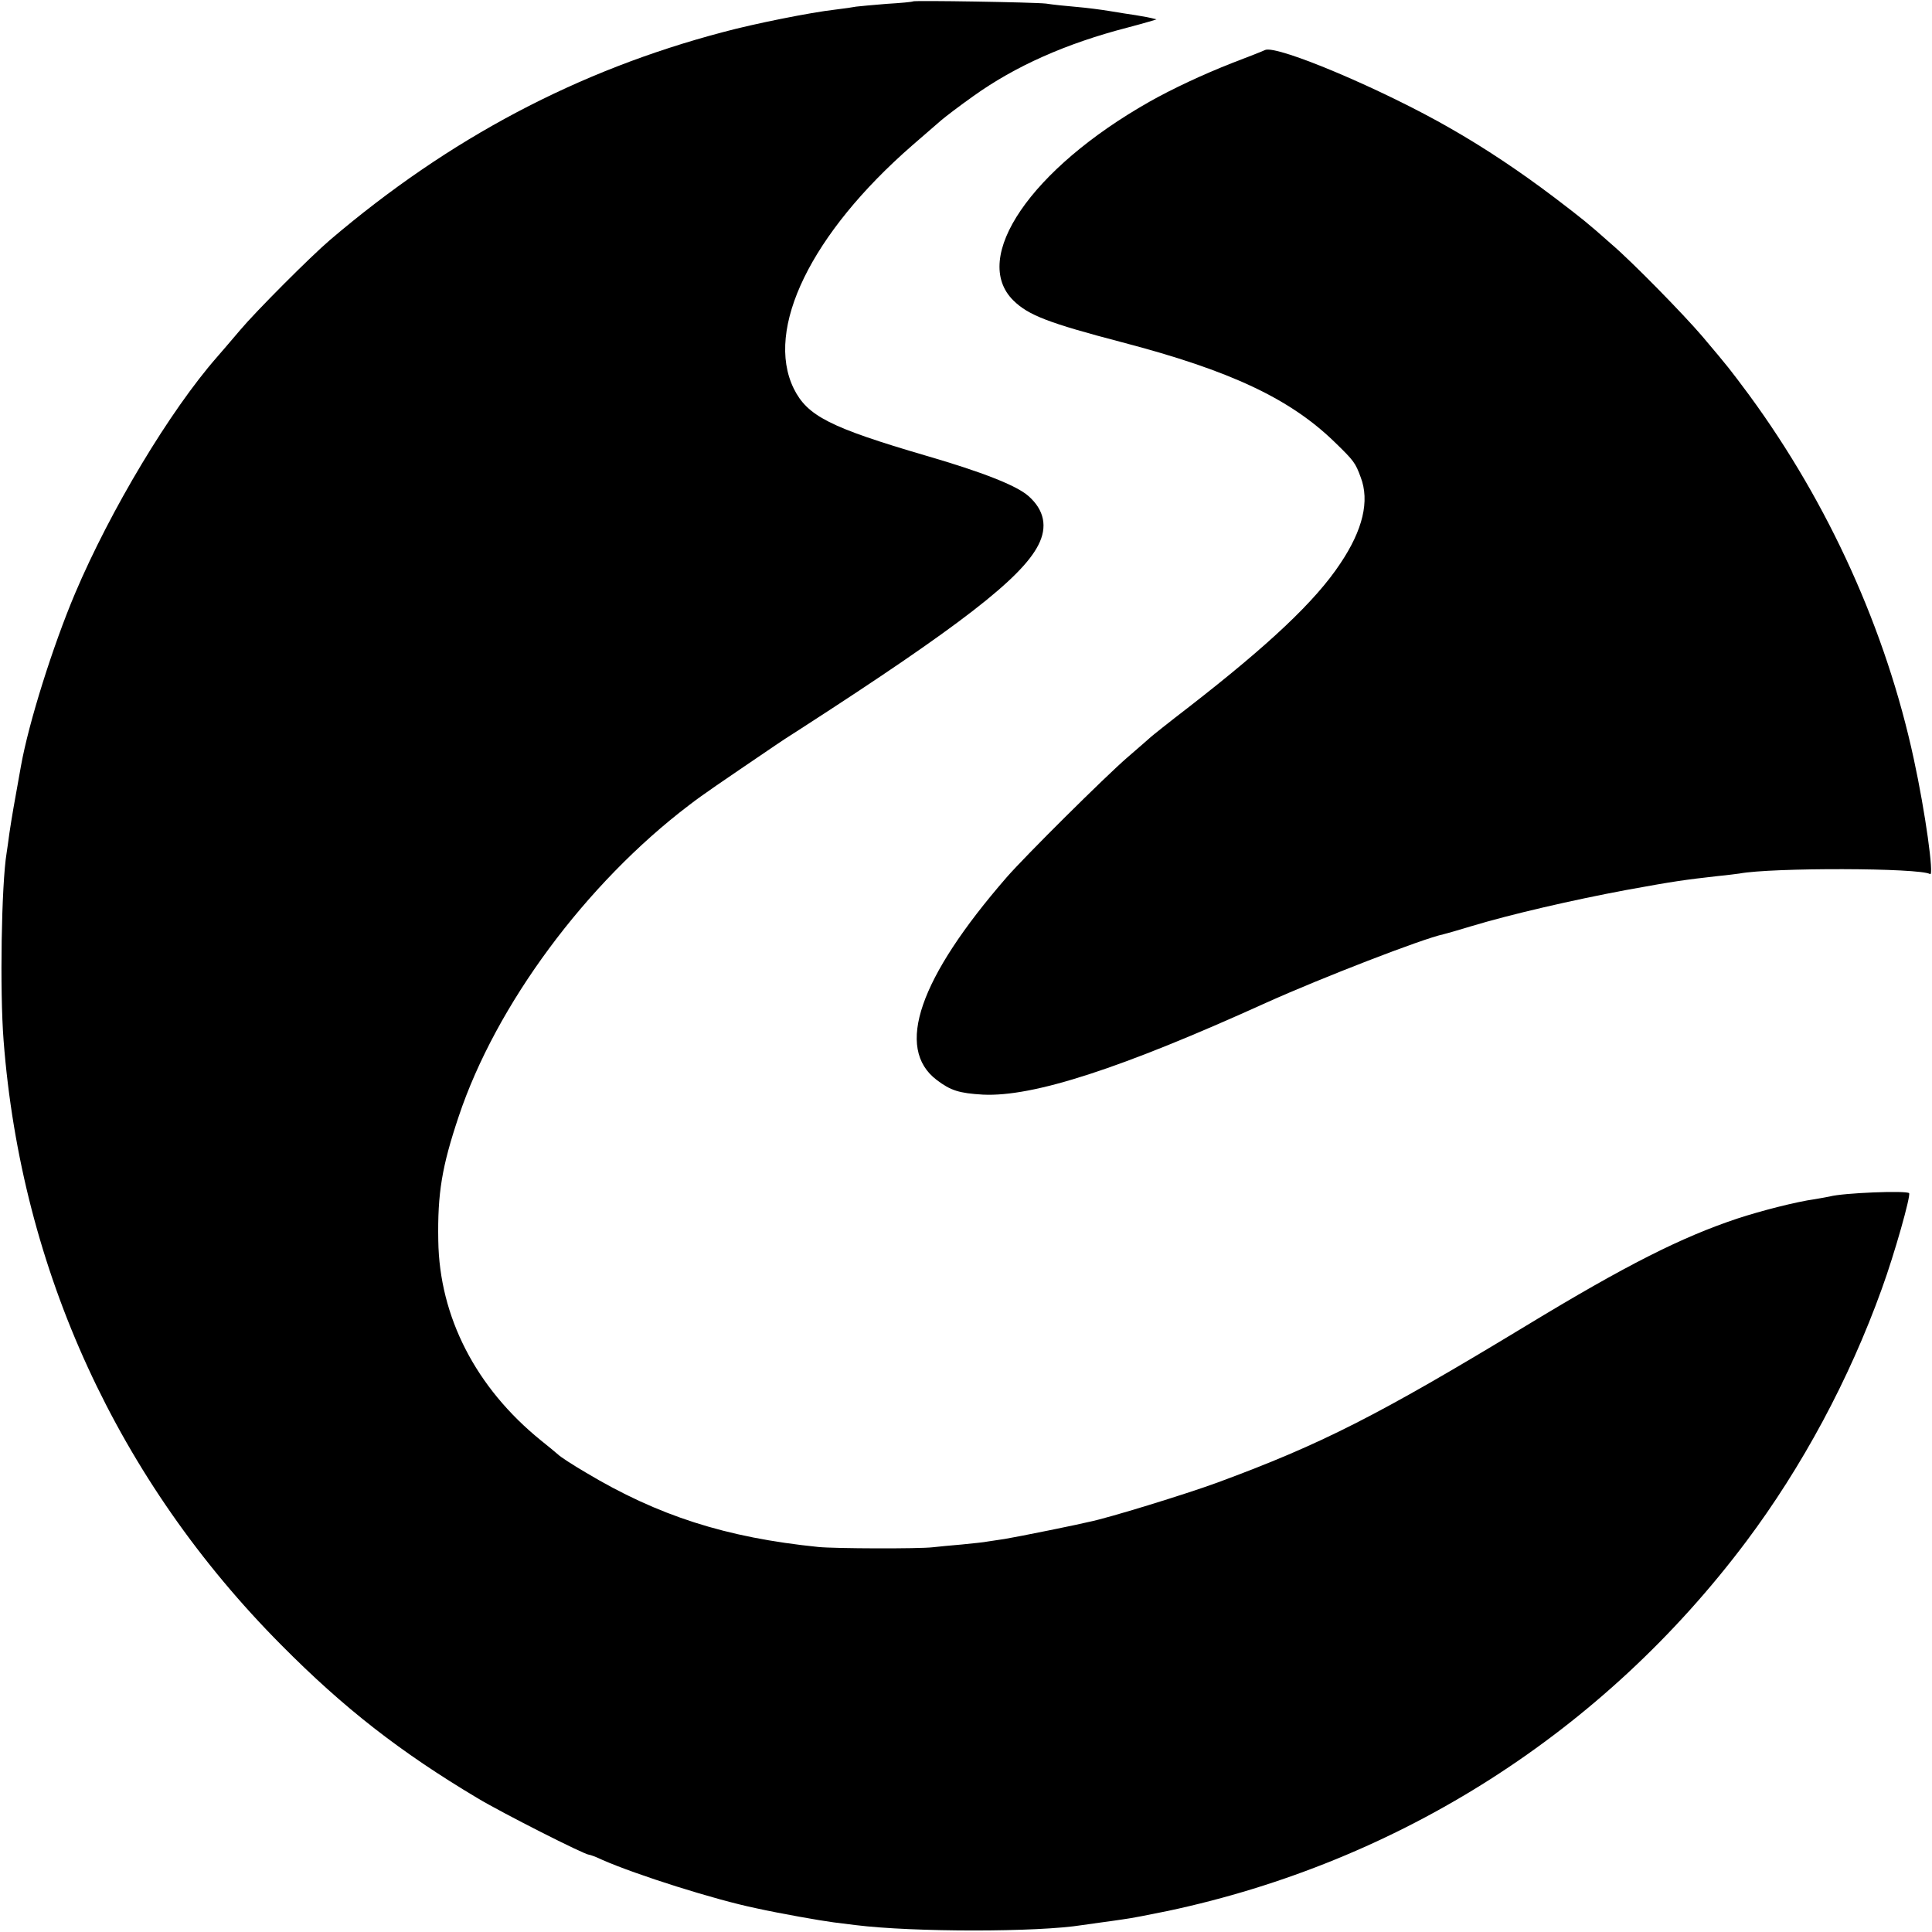
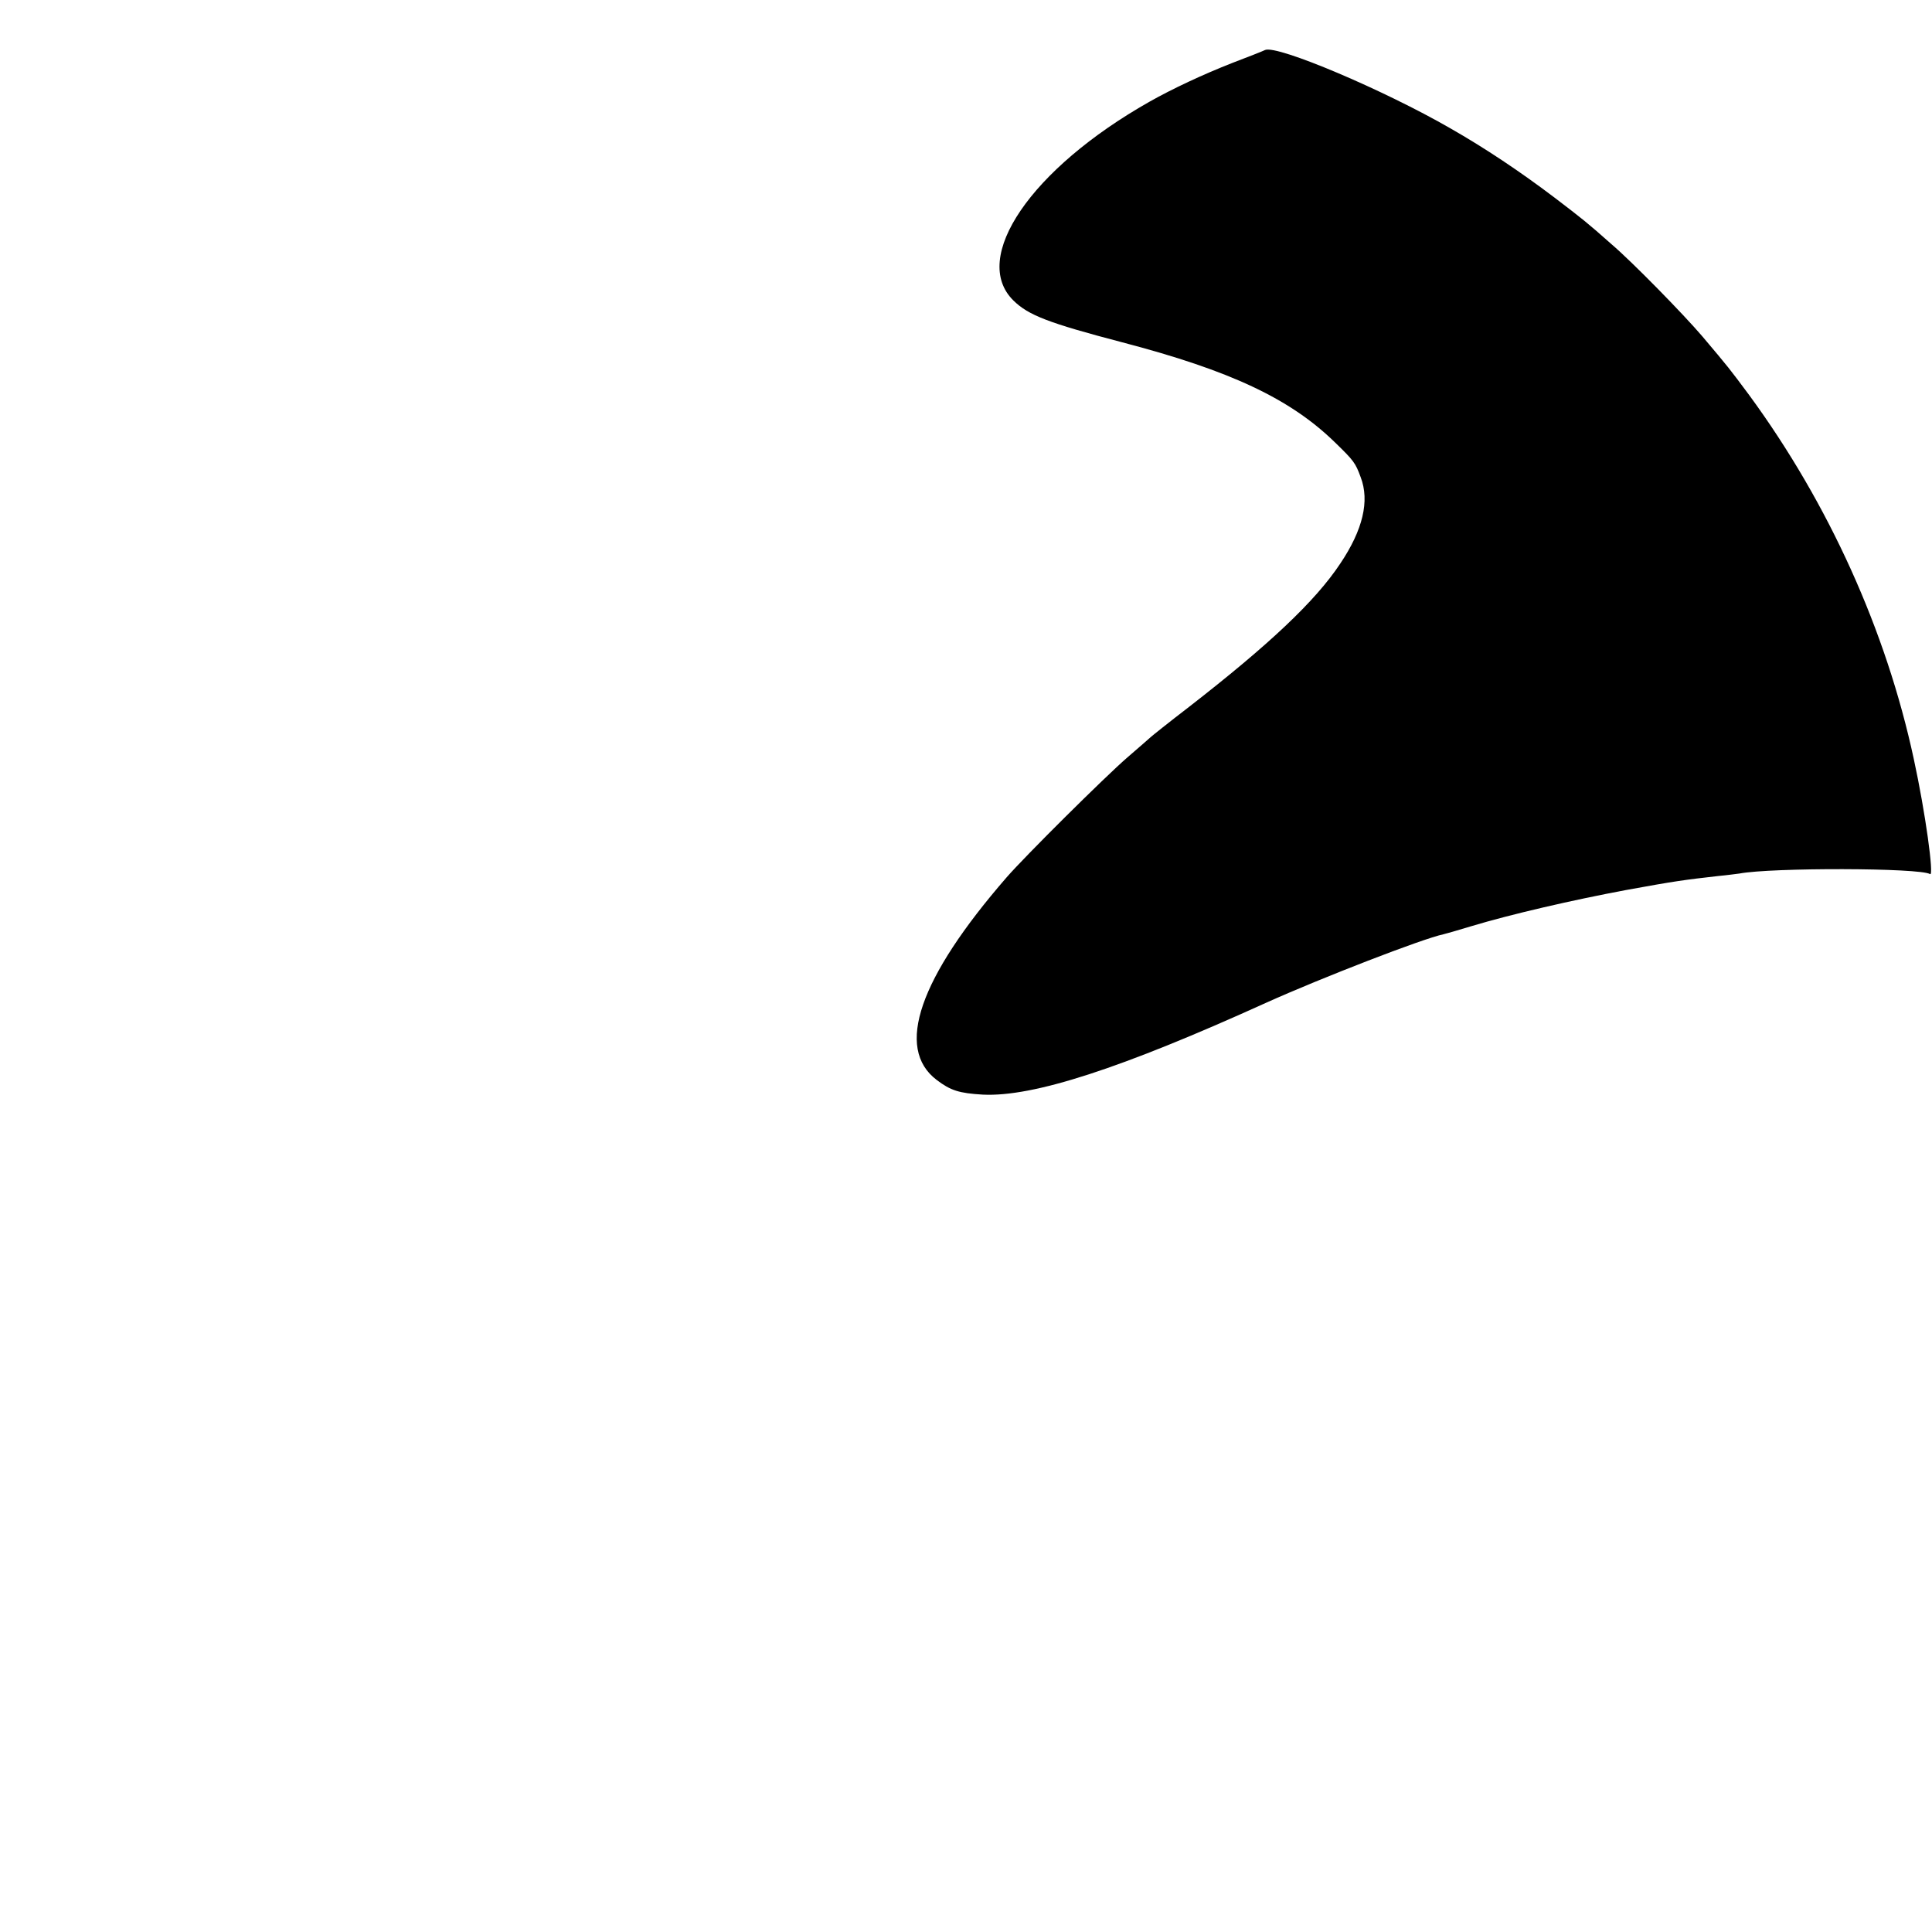
<svg xmlns="http://www.w3.org/2000/svg" version="1.0" width="700pt" height="700pt" viewBox="0 0 700 700" preserveAspectRatio="xMidYMid meet">
  <g transform="translate(0,700) scale(0.1,-0.1)" fill="#000000" stroke="none">
-     <path d="M3308 6995 c-2 -2 -45 -6 -96 -9 -51 -4 -101 -9 -110 -10 -9 -2 -44 -7 -77 -11 -88 -10 -293 -51 -404 -81 -528 -139 -993 -385 -1426 -754 -69 -59 -266 -256 -325 -326 -36 -42 -73 -86 -84 -98 -170 -194 -386 -554 -514 -856 -80 -189 -168 -468 -196 -625 -24 -132 -34 -190 -42 -244 -3 -25 -8 -57 -10 -71 -19 -115 -25 -502 -11 -680 64 -832 414 -1595 1007 -2191 226 -228 430 -387 710 -554 90 -54 388 -205 404 -205 4 0 26 -8 49 -19 123 -54 407 -144 557 -175 86 -19 233 -45 280 -51 30 -4 66 -8 80 -10 209 -26 660 -26 821 0 13 2 42 6 64 9 22 3 60 8 85 12 25 3 97 17 160 30 843 179 1580 650 2097 1339 203 271 373 587 491 915 46 126 106 339 99 347 -11 10 -239 1 -287 -12 -8 -2 -33 -6 -55 -10 -66 -9 -195 -42 -280 -70 -204 -68 -404 -169 -765 -388 -538 -326 -743 -430 -1120 -569 -115 -42 -394 -128 -464 -142 -11 -3 -77 -17 -146 -31 -69 -14 -141 -28 -160 -31 -19 -3 -46 -7 -60 -9 -14 -3 -56 -7 -95 -11 -38 -3 -86 -8 -105 -10 -50 -6 -356 -5 -415 1 -335 34 -581 113 -843 270 -46 27 -91 56 -100 65 -9 8 -37 31 -62 51 -236 191 -368 448 -372 724 -3 172 13 268 74 450 135 404 461 844 835 1128 52 40 107 77 313 217 8 6 51 34 95 62 570 368 796 543 857 663 34 66 22 127 -36 178 -43 38 -168 87 -371 146 -348 102 -430 144 -479 243 -106 216 63 562 429 881 44 38 91 79 105 91 14 12 66 52 117 88 151 108 334 190 558 248 61 16 108 30 105 30 -27 7 -40 9 -75 15 -22 3 -65 10 -95 15 -30 5 -84 12 -120 15 -36 3 -85 8 -110 12 -45 5 -477 12 -482 8z" />
    <path d="M4584 6819 c-10 -5 -64 -26 -119 -47 -107 -42 -218 -94 -301 -141 -429 -243 -649 -566 -492 -720 54 -53 126 -81 393 -151 394 -103 610 -205 772 -363 68 -66 74 -74 93 -126 33 -86 8 -191 -74 -313 -90 -136 -258 -294 -549 -520 -73 -56 -134 -105 -137 -108 -3 -3 -41 -36 -85 -74 -83 -72 -371 -358 -438 -435 -317 -365 -405 -619 -253 -734 50 -38 81 -48 167 -53 182 -9 500 94 1029 334 198 89 564 231 640 247 9 2 54 15 100 29 146 44 368 95 560 131 181 33 212 37 335 51 33 3 68 8 77 9 116 22 655 21 691 -2 15 -9 -17 224 -59 417 -100 465 -308 925 -596 1318 -73 98 -72 97 -169 212 -69 81 -255 271 -330 335 -90 80 -106 92 -204 167 -128 97 -254 181 -380 253 -243 140 -626 302 -671 284z" />
  </g>
</svg>